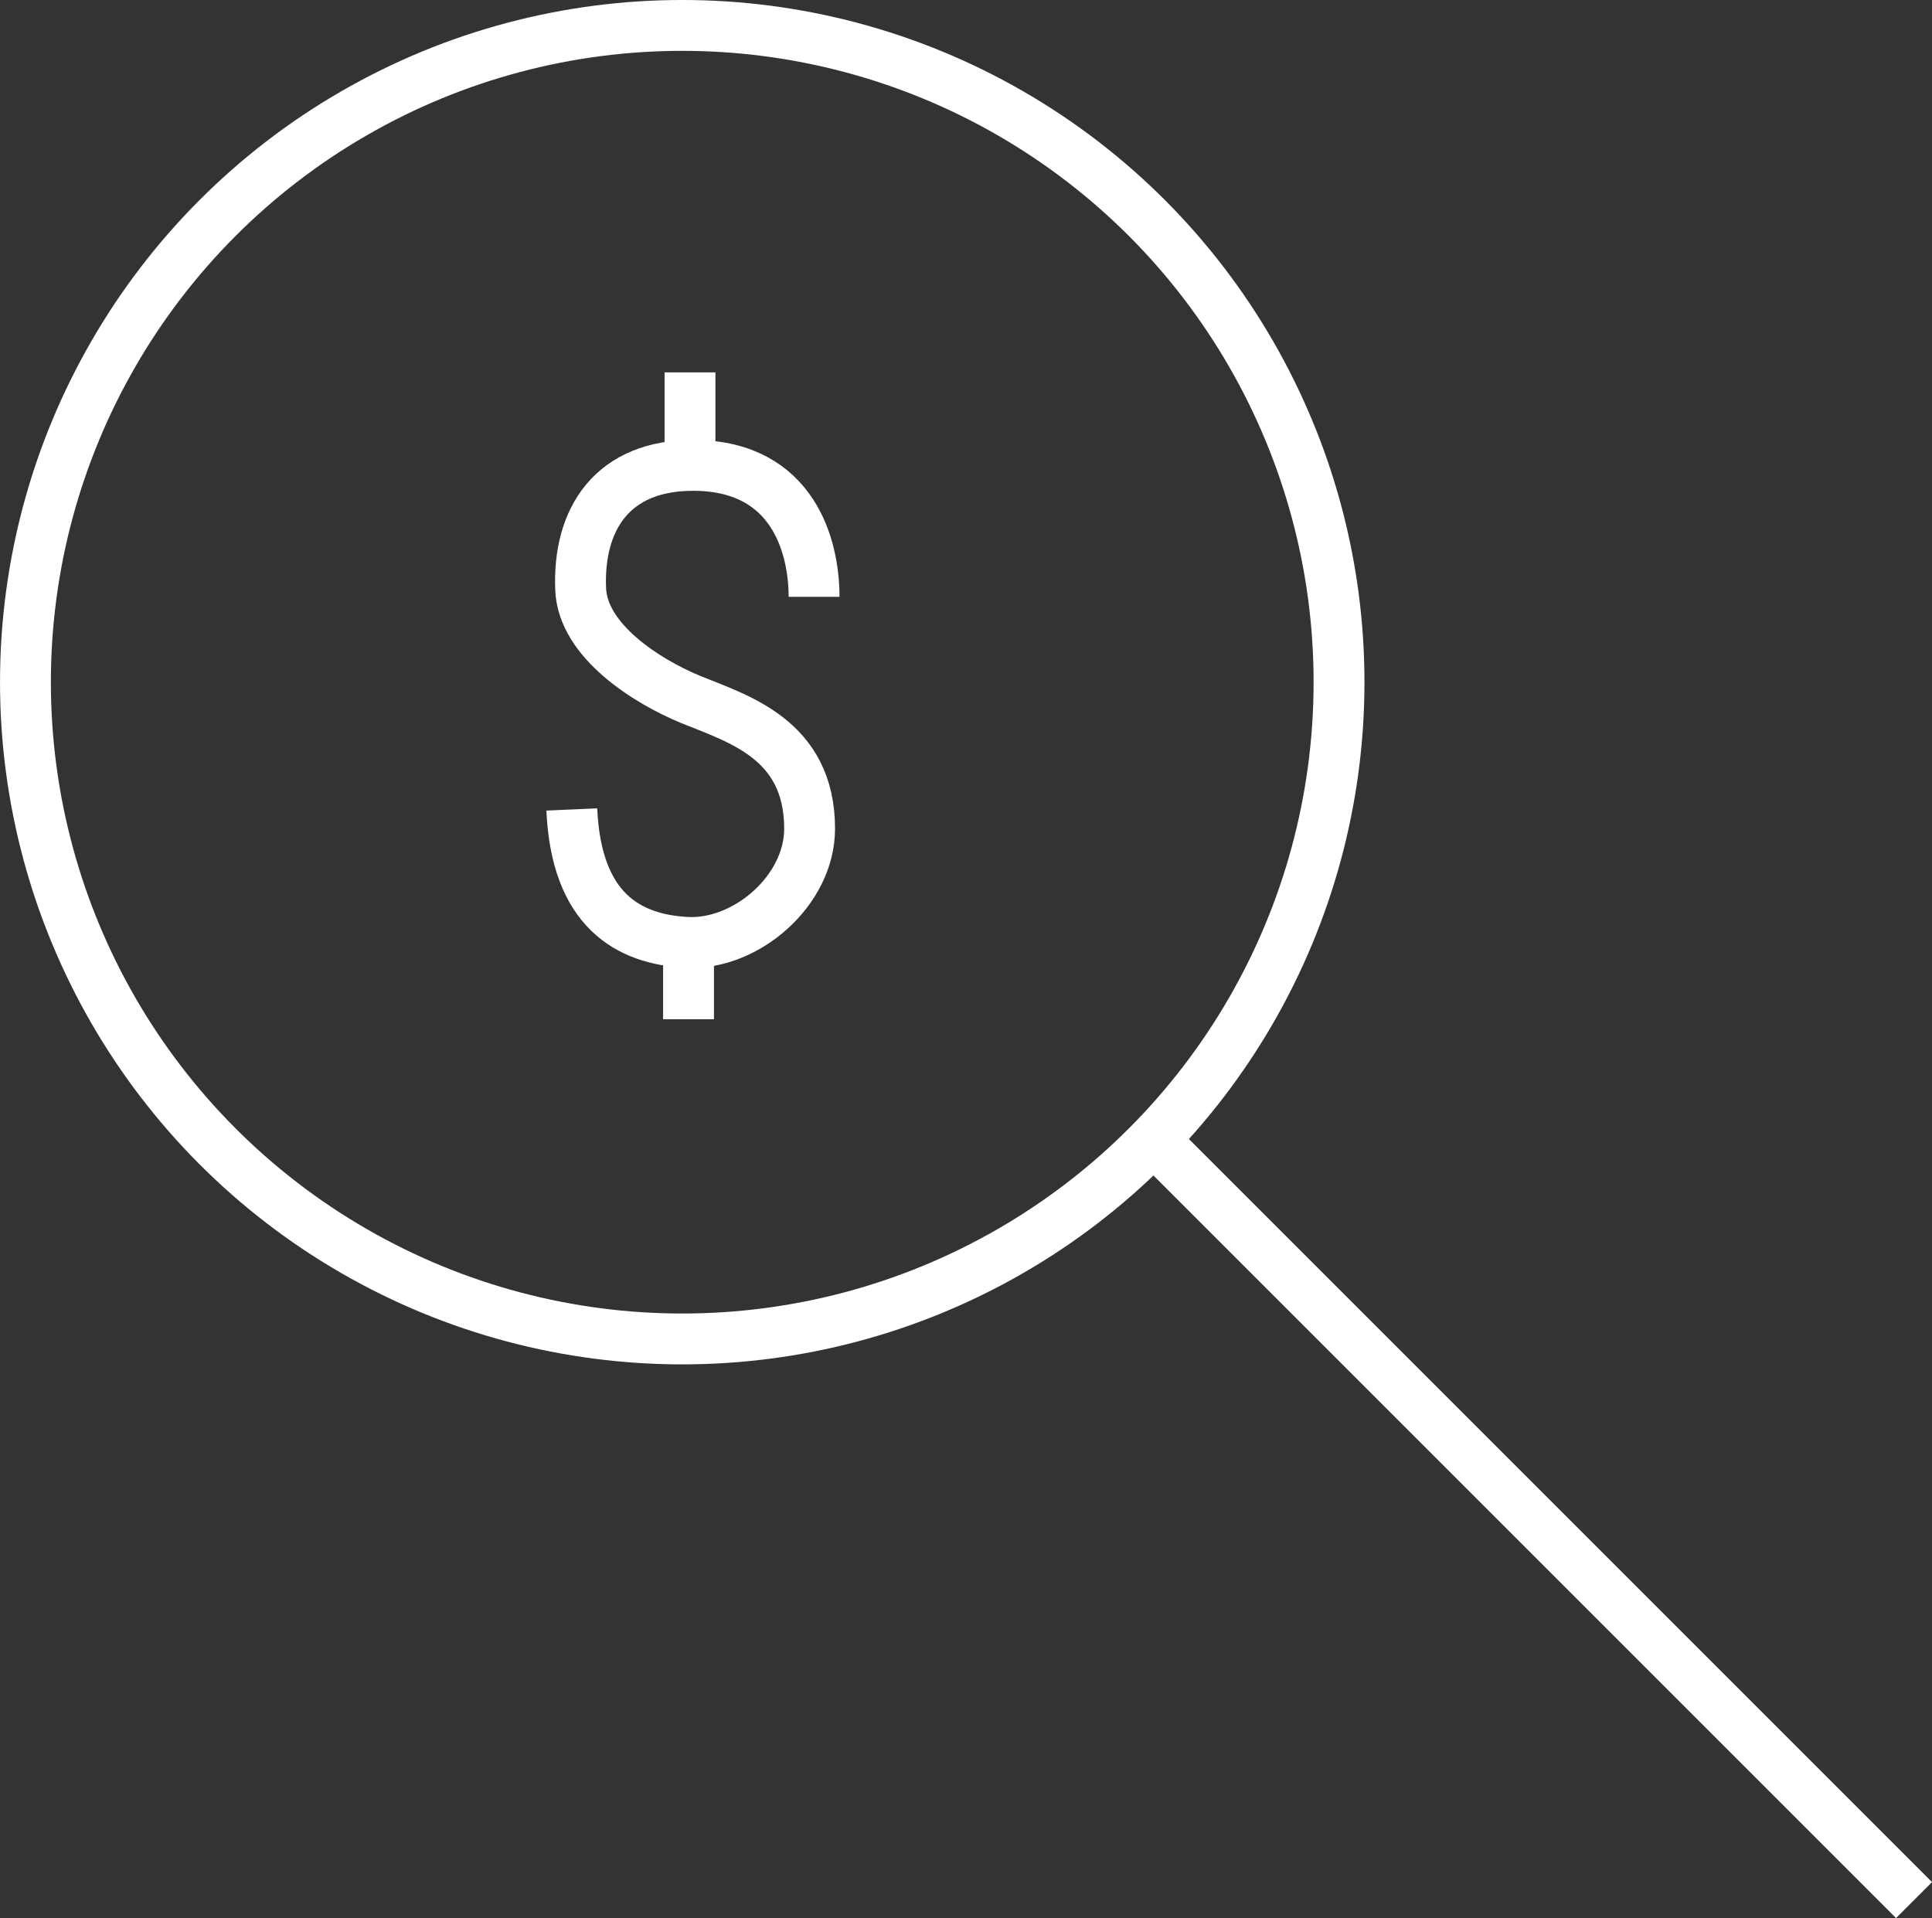
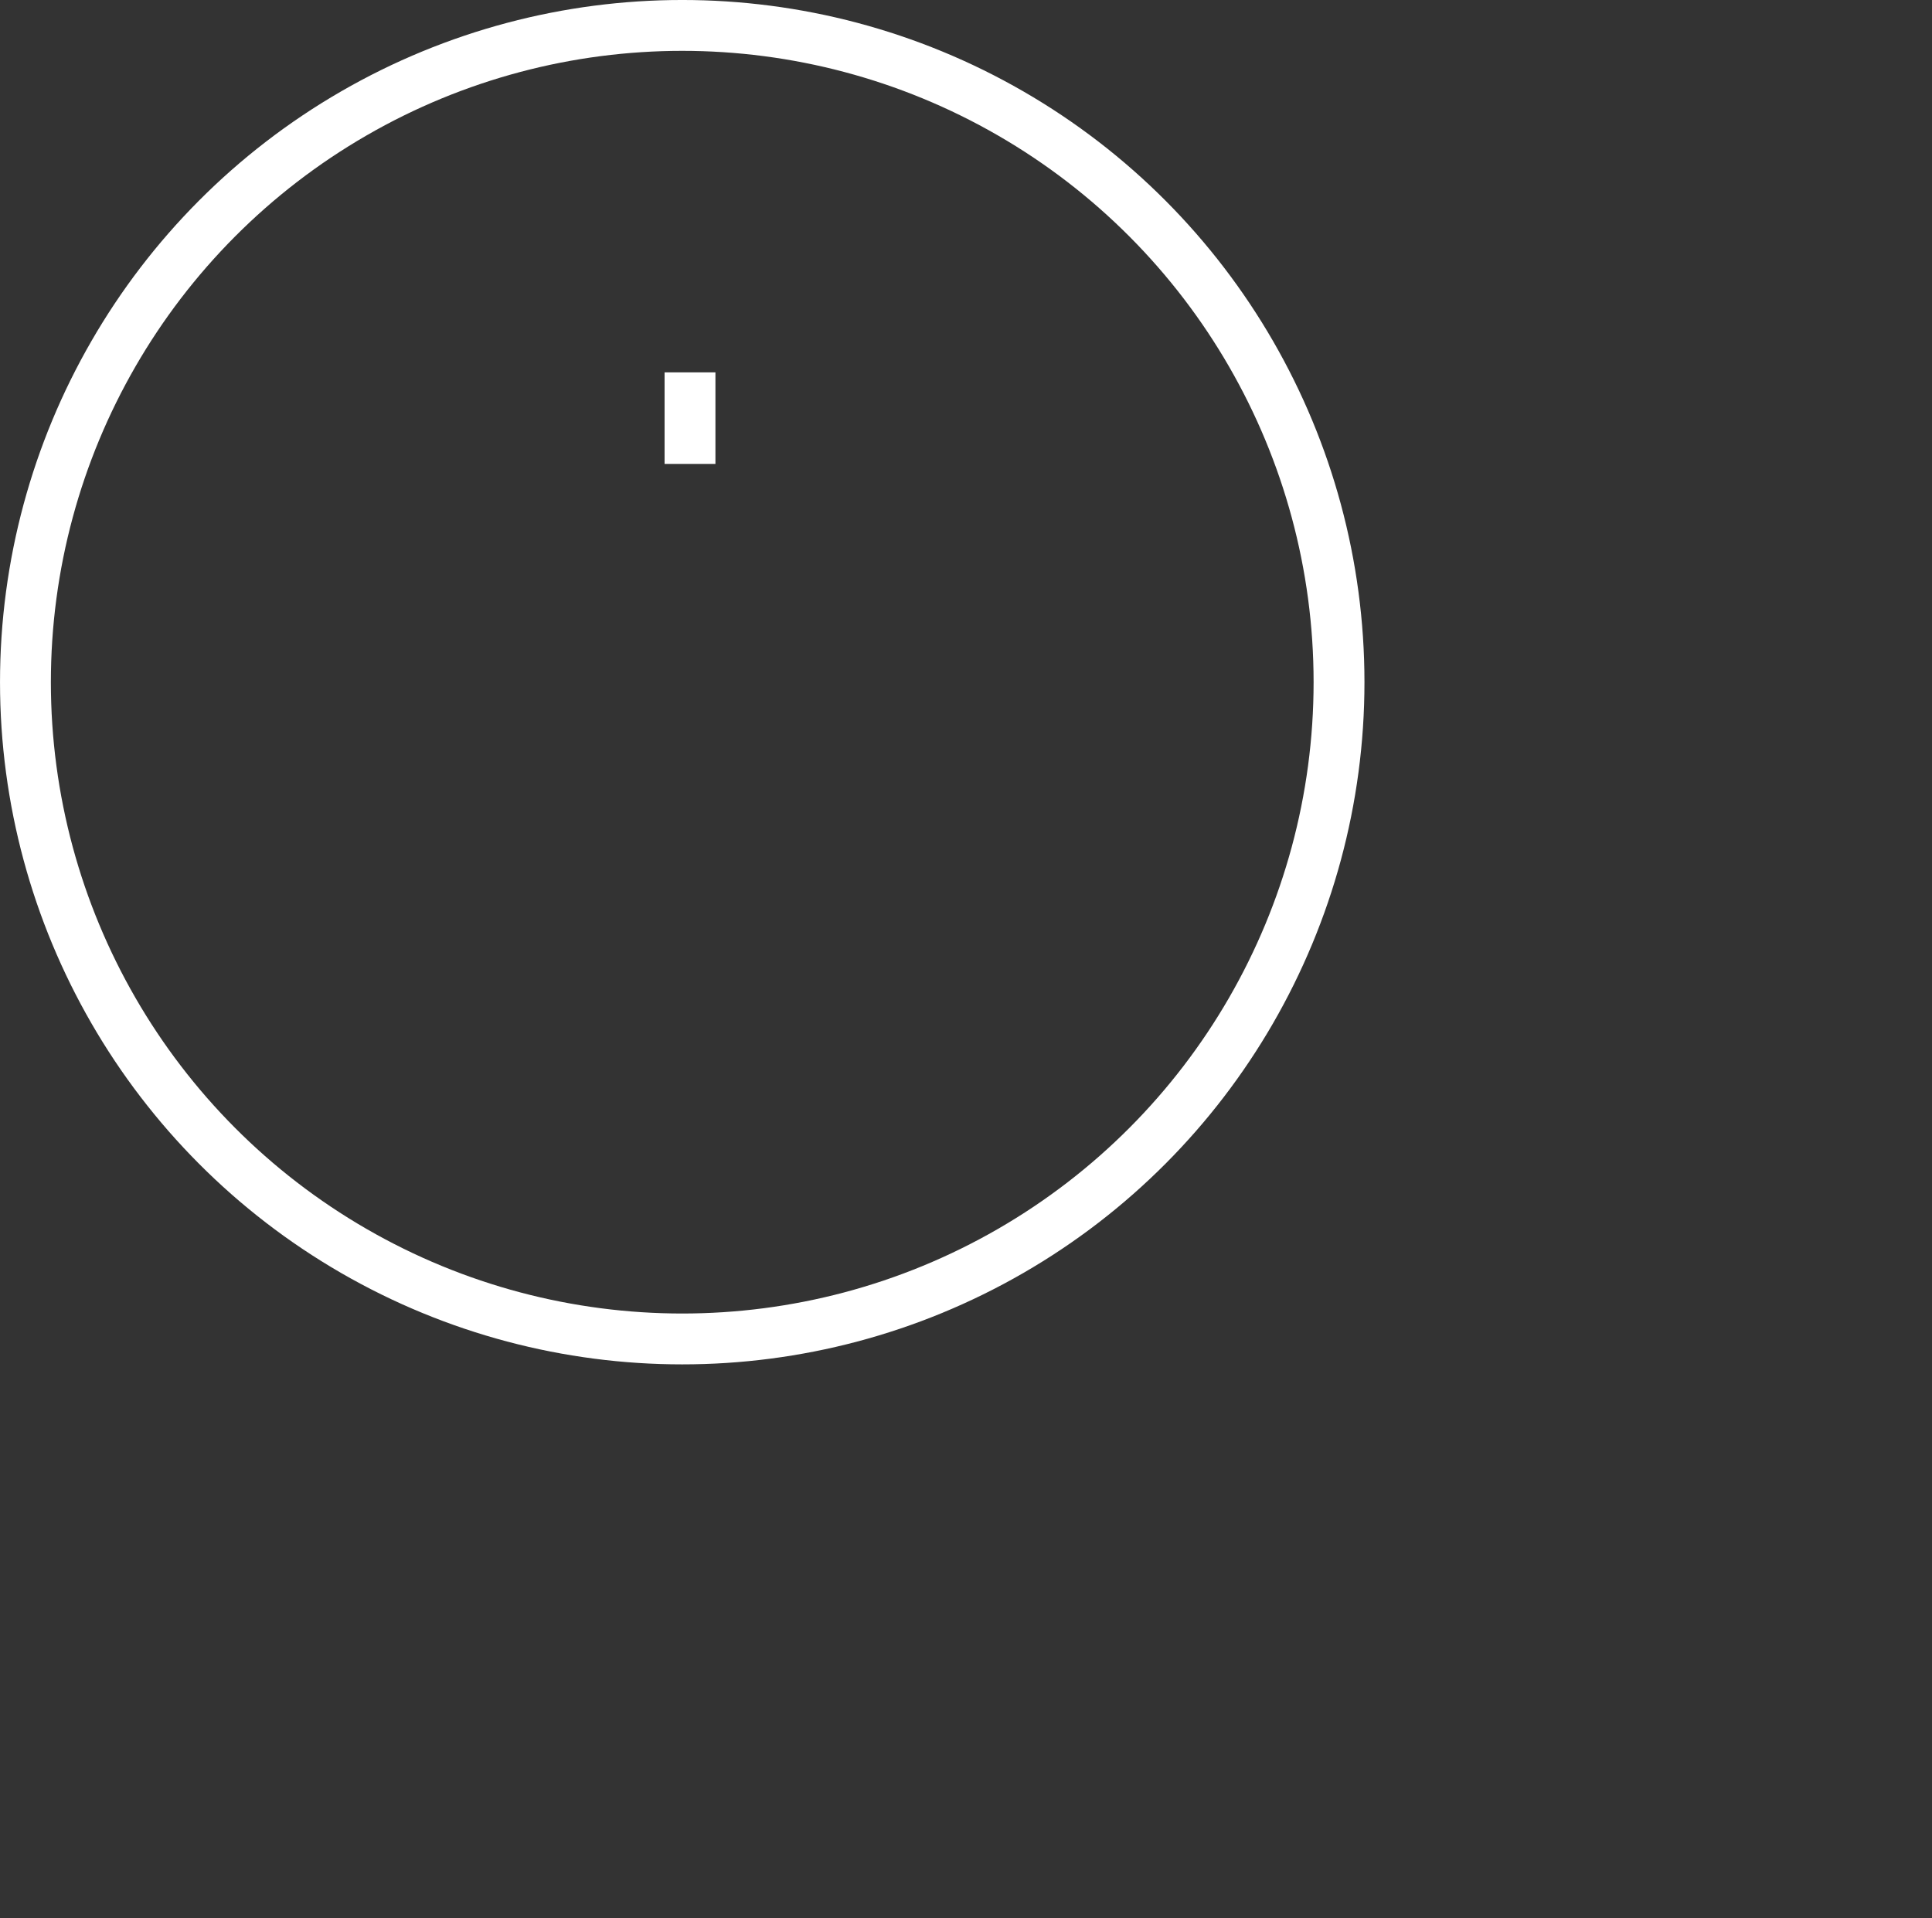
<svg xmlns="http://www.w3.org/2000/svg" width="99.71" height="98.996" viewBox="0 0 99.71 98.996">
  <rect x="0" y="0" width="99.71" height="98.996" fill="#333333" stroke="none" />
  <g transform="translate(-496.666 -1166.192)">
    <circle cx="33.897" cy="33.897" r="33.897" transform="translate(497.979 1167.504)" fill="none" stroke="#fff" stroke-linejoin="round" stroke-width="2.625" />
-     <path d="M1270.28-242.547c0-2.592-1.068-6.708-6.1-6.784-4.345-.066-6.1,2.82-5.945,6.4.113,2.667,3.43,4.751,5.641,5.666,2.425,1,6.174,2.033,6.174,6.683,0,3.2-3.278,6.021-6.327,5.869s-5.717-1.677-5.946-6.86" transform="translate(-731.6 1439.543)" fill="none" stroke="#fff" stroke-linejoin="round" stroke-width="2.625" />
    <line y1="4.726" transform="translate(532.277 1185.41)" fill="none" stroke="#fff" stroke-linejoin="round" stroke-width="2.625" />
-     <line y2="3.43" transform="translate(532.201 1215.367)" fill="none" stroke="#fff" stroke-linejoin="round" stroke-width="2.625" />
-     <line x2="39.315" y2="39.315" transform="translate(556.134 1224.945)" fill="none" stroke="#fff" stroke-linejoin="round" stroke-width="2.625" />
  </g>
</svg>